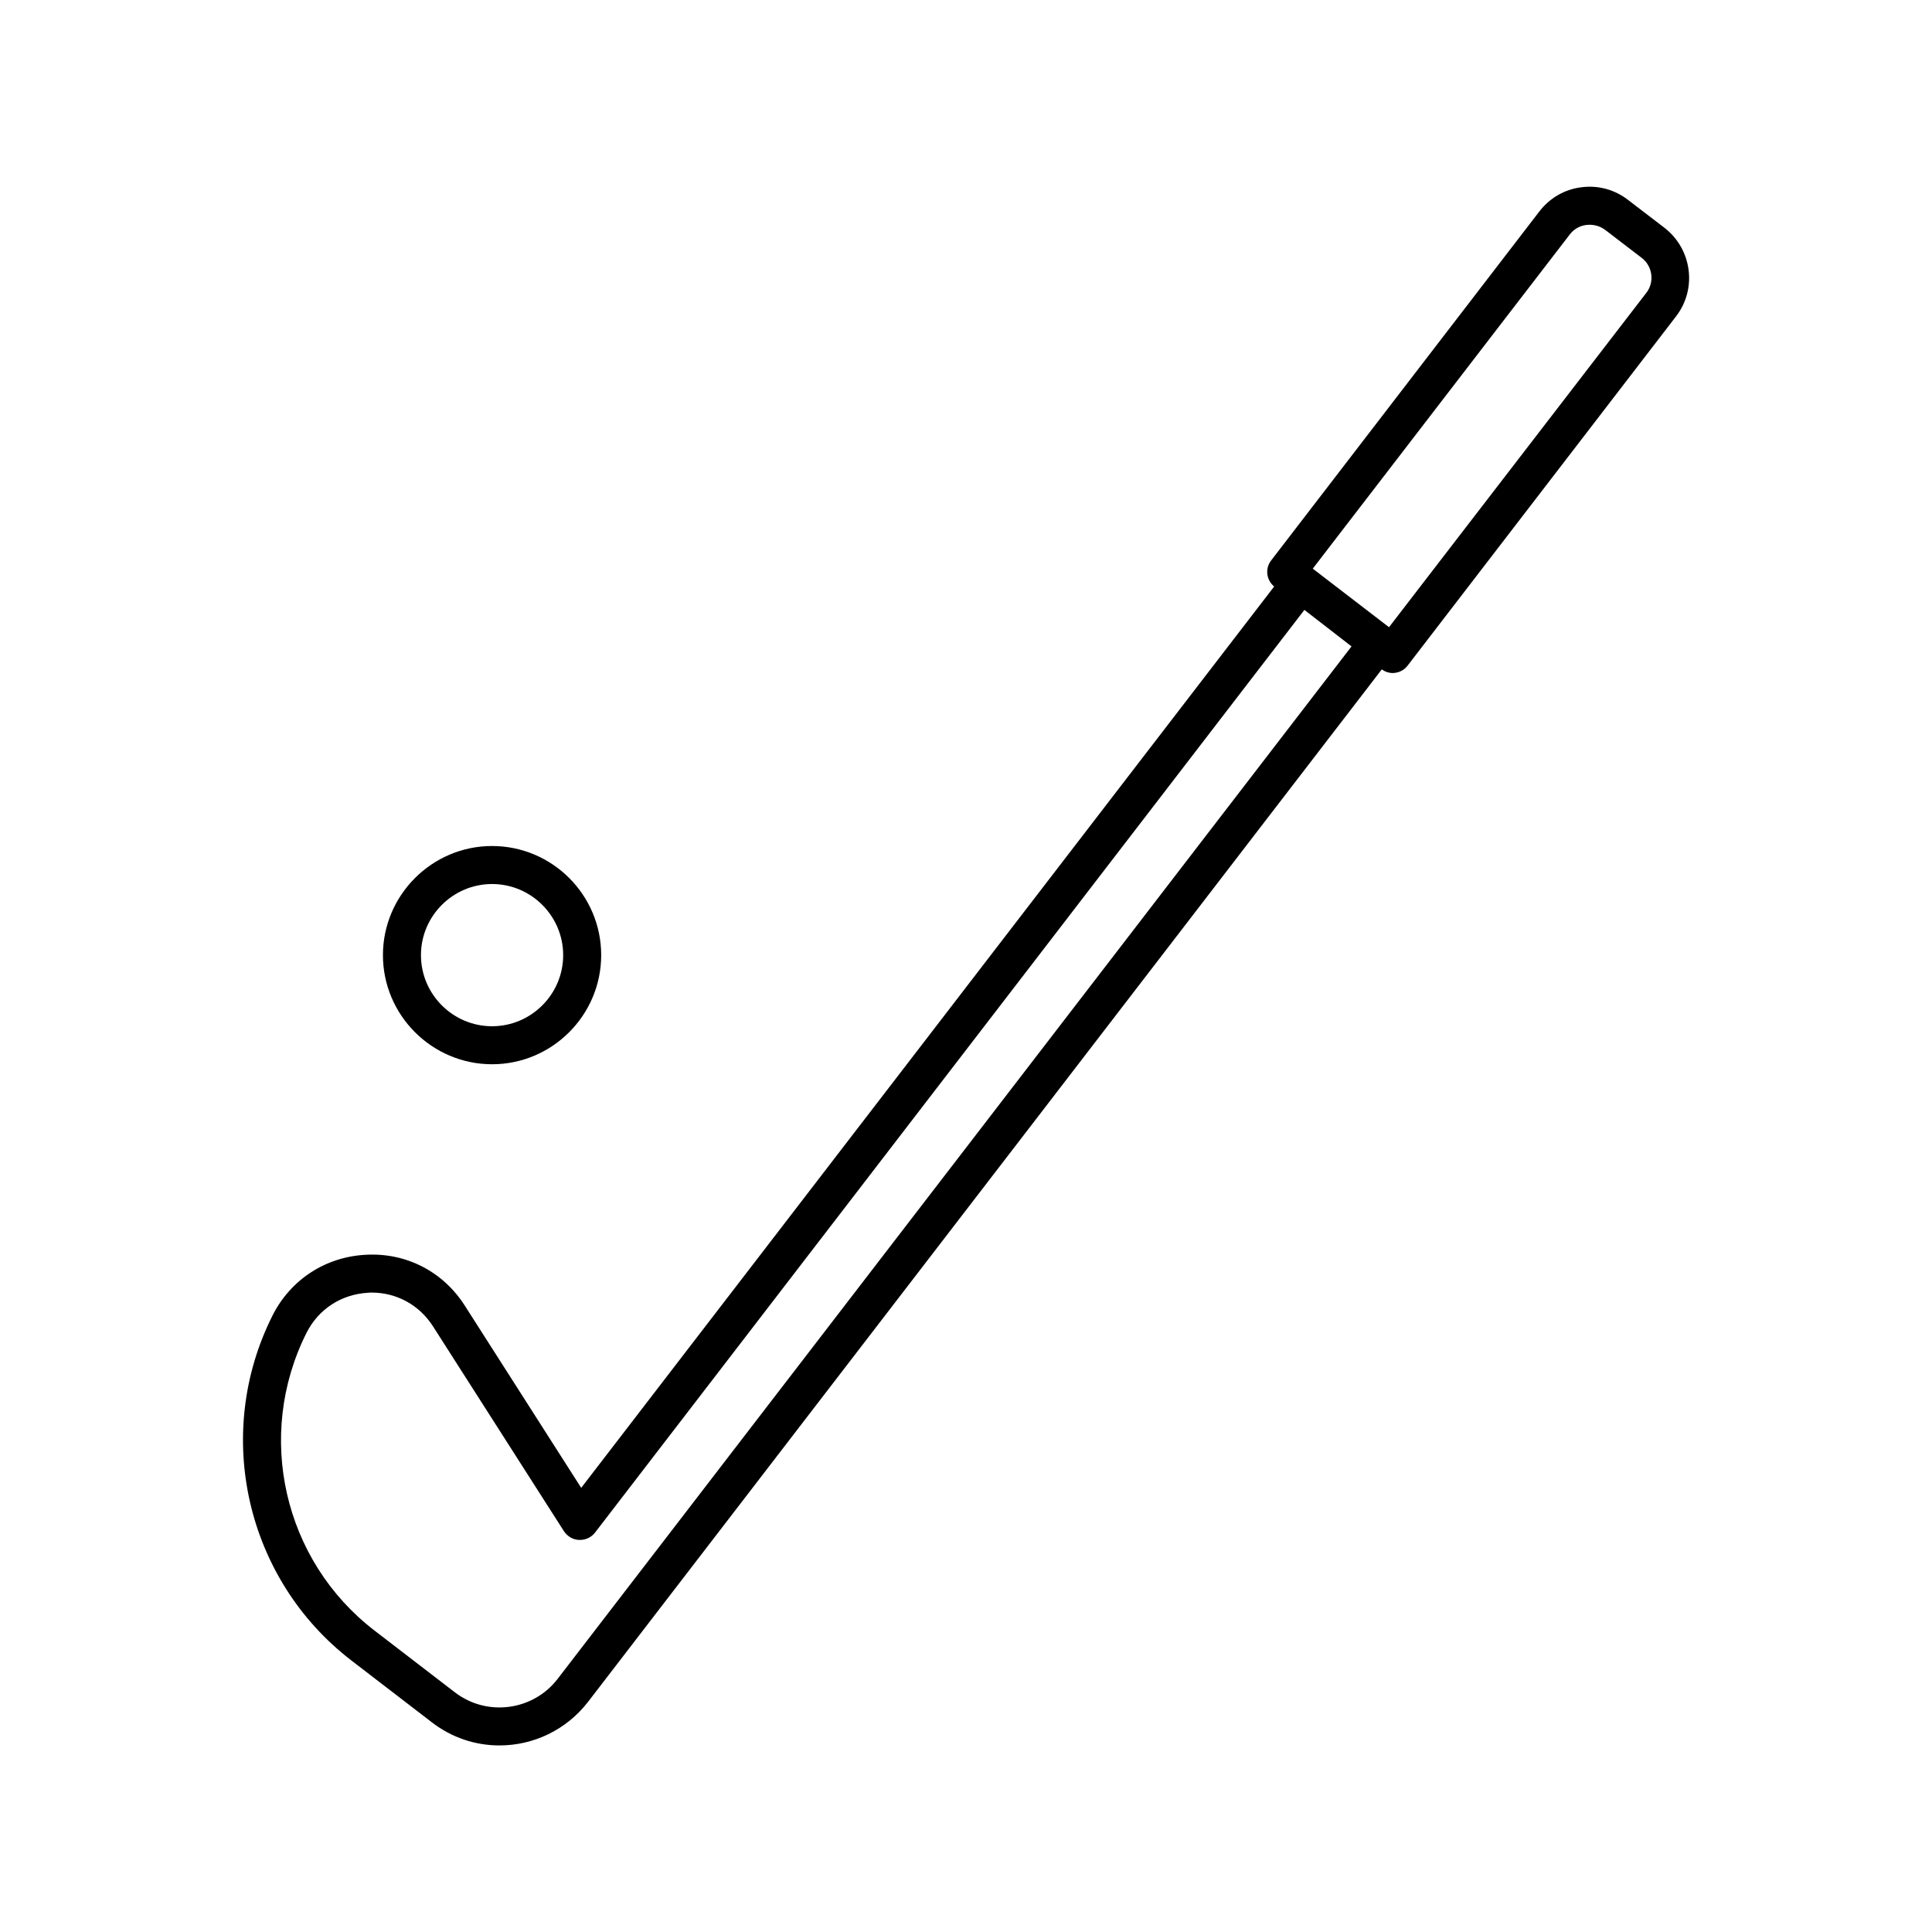
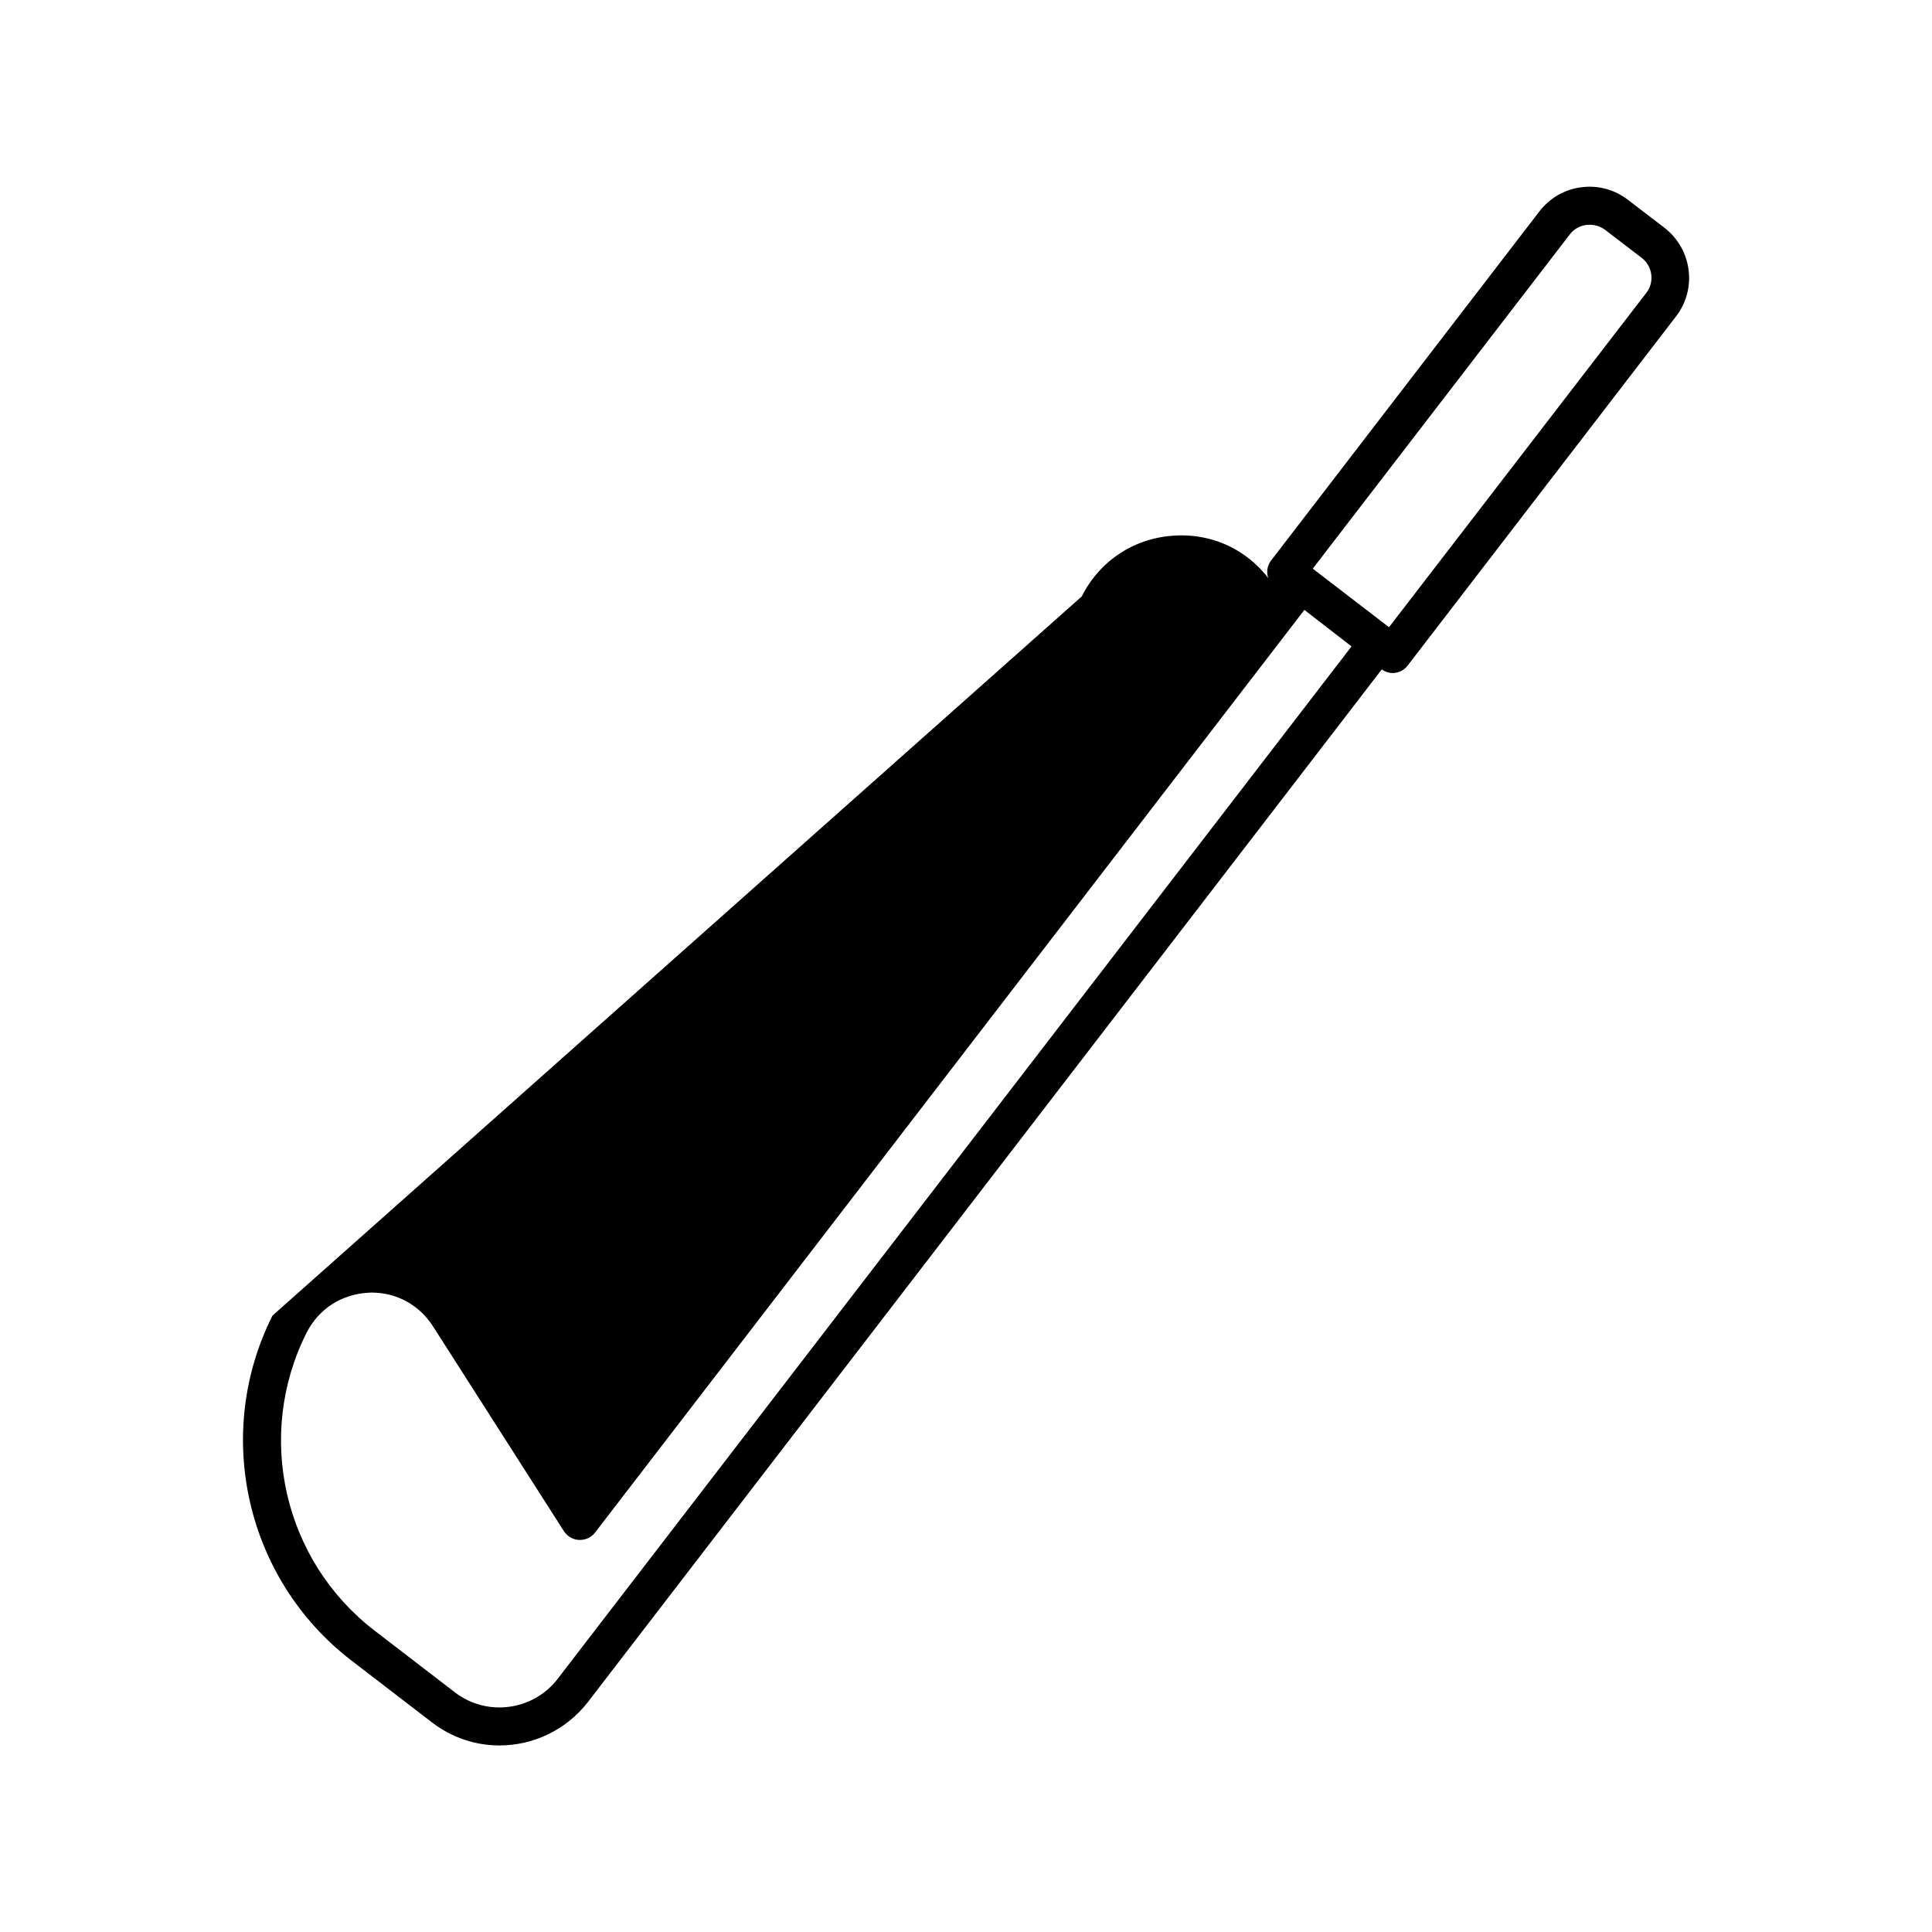
<svg xmlns="http://www.w3.org/2000/svg" fill="#000000" width="800px" height="800px" version="1.1" viewBox="144 144 512 512">
  <g>
-     <path d="m216.21 492.65c-15.82 31.488-7.004 69.93 20.906 91.391l21.312 16.375c5.344 4.133 11.641 6.144 17.938 6.144 8.867 0 17.582-3.981 23.426-11.488l210.39-273.67c0.855 0.605 1.863 0.957 2.871 0.957 0.203 0 0.453 0 0.656-0.051 1.309-0.152 2.519-0.855 3.324-1.914l71.137-92.551c5.644-7.305 4.231-17.836-3.074-23.477l-9.672-7.406c-3.527-2.719-7.91-3.93-12.395-3.324-4.434 0.555-8.363 2.871-11.082 6.398l-71.086 92.5c-1.664 2.168-1.258 5.188 0.805 6.902l-183.64 238.86-30.832-48.266c-5.742-9.02-15.516-14.105-26.25-13.504-10.73 0.559-19.949 6.606-24.738 16.125zm343.8-286.52c1.059-1.41 2.672-2.316 4.434-2.519 1.762-0.203 3.527 0.25 4.938 1.309l9.672 7.406c2.922 2.215 3.477 6.449 1.211 9.32l-68.164 88.57-13.906-10.68-6.297-4.836zm-317.5 280.42c6.602 0 12.594 3.273 16.223 8.918l34.711 54.312c0.906 1.359 2.367 2.266 4.031 2.316 1.715 0.051 3.223-0.656 4.231-1.965l187.97-244.5 12.492 9.672-210.39 273.62c-6.5 8.465-18.742 10.078-27.207 3.578l-21.312-16.375c-24.133-18.539-31.691-51.691-18.035-78.898 3.176-6.297 9.219-10.227 16.273-10.629 0.301-0.047 0.656-0.047 1.008-0.047z" />
-     <path d="m303.32 397.12c0-15.973-13-28.918-28.918-28.918-15.922 0-28.918 13-28.918 28.918 0 15.922 13 28.918 28.918 28.918 15.922 0.004 28.918-12.996 28.918-28.918zm-47.762 0c0-10.379 8.465-18.844 18.844-18.844 10.379 0 18.844 8.465 18.844 18.844s-8.465 18.844-18.844 18.844c-10.379 0-18.844-8.465-18.844-18.844z" />
+     <path d="m216.21 492.65c-15.82 31.488-7.004 69.93 20.906 91.391l21.312 16.375c5.344 4.133 11.641 6.144 17.938 6.144 8.867 0 17.582-3.981 23.426-11.488l210.39-273.67c0.855 0.605 1.863 0.957 2.871 0.957 0.203 0 0.453 0 0.656-0.051 1.309-0.152 2.519-0.855 3.324-1.914l71.137-92.551c5.644-7.305 4.231-17.836-3.074-23.477l-9.672-7.406c-3.527-2.719-7.91-3.93-12.395-3.324-4.434 0.555-8.363 2.871-11.082 6.398l-71.086 92.5c-1.664 2.168-1.258 5.188 0.805 6.902c-5.742-9.02-15.516-14.105-26.25-13.504-10.73 0.559-19.949 6.606-24.738 16.125zm343.8-286.52c1.059-1.41 2.672-2.316 4.434-2.519 1.762-0.203 3.527 0.25 4.938 1.309l9.672 7.406c2.922 2.215 3.477 6.449 1.211 9.32l-68.164 88.57-13.906-10.68-6.297-4.836zm-317.5 280.42c6.602 0 12.594 3.273 16.223 8.918l34.711 54.312c0.906 1.359 2.367 2.266 4.031 2.316 1.715 0.051 3.223-0.656 4.231-1.965l187.97-244.5 12.492 9.672-210.39 273.62c-6.5 8.465-18.742 10.078-27.207 3.578l-21.312-16.375c-24.133-18.539-31.691-51.691-18.035-78.898 3.176-6.297 9.219-10.227 16.273-10.629 0.301-0.047 0.656-0.047 1.008-0.047z" />
  </g>
</svg>